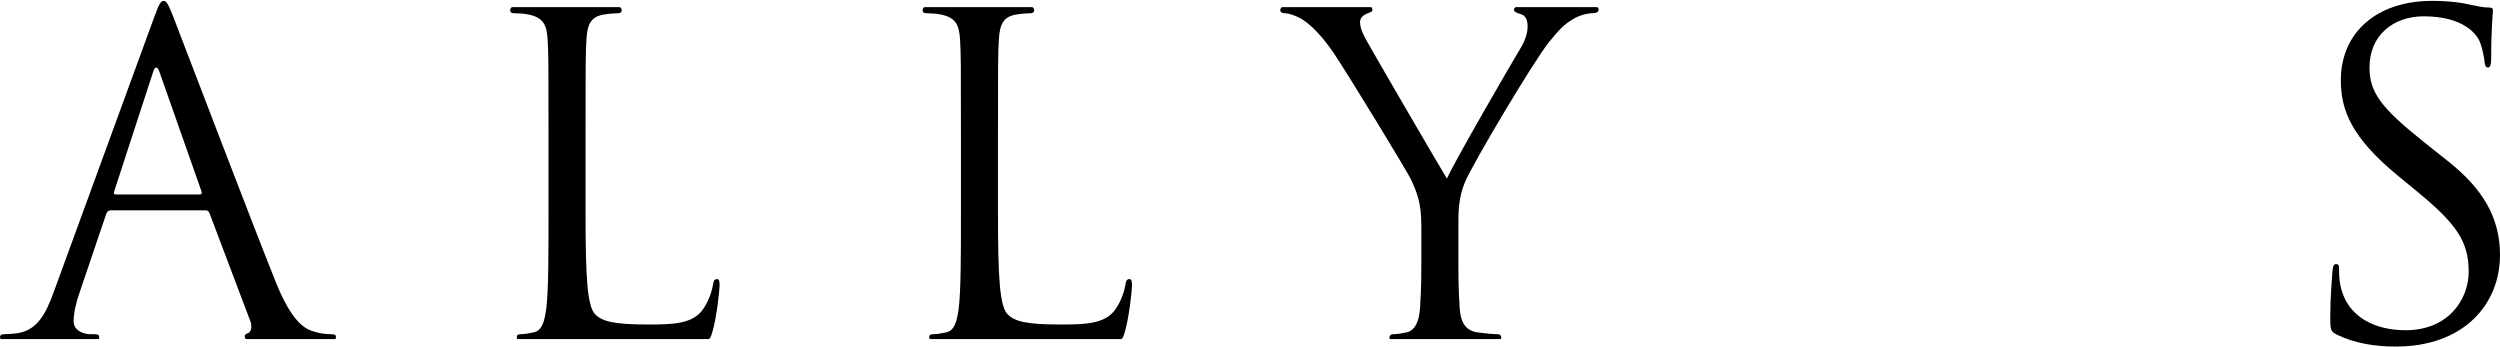
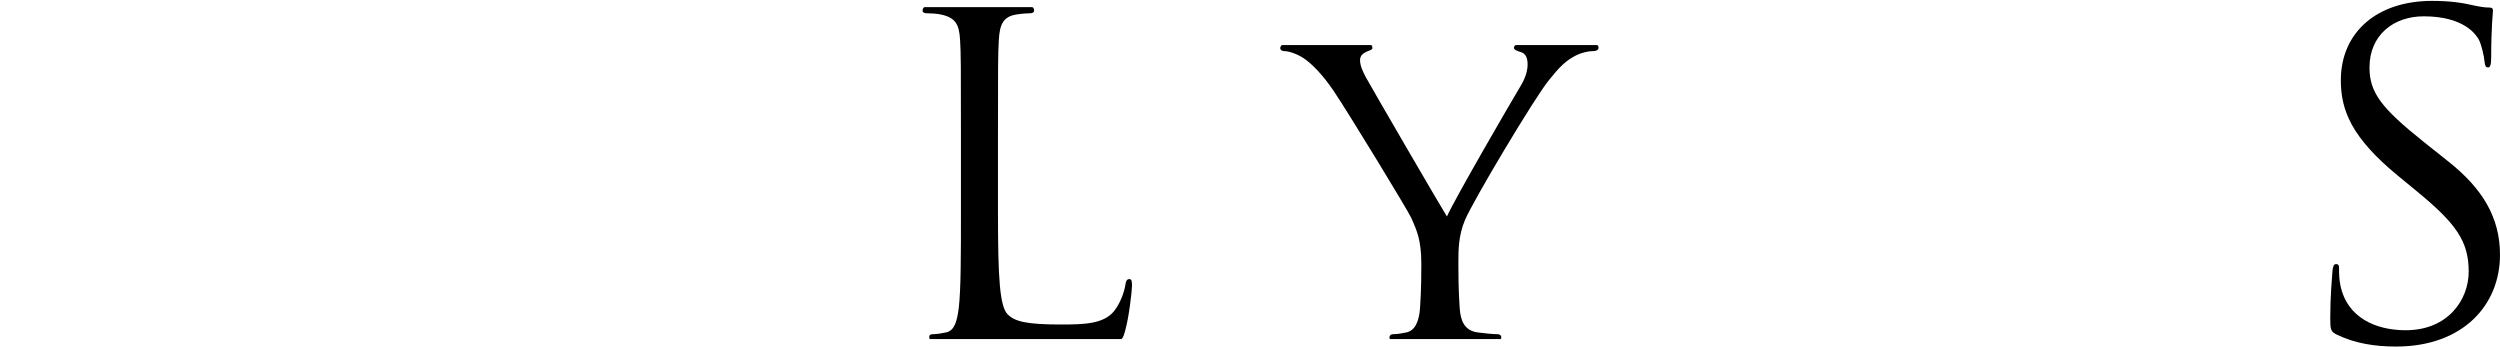
<svg xmlns="http://www.w3.org/2000/svg" xml:space="preserve" width="993px" height="138px" version="1.1" style="shape-rendering:geometricPrecision; text-rendering:geometricPrecision; image-rendering:optimizeQuality; fill-rule:evenodd; clip-rule:evenodd" viewBox="0 0 956.31 132.225">
  <defs>
    <style type="text/css"> .fil0 {fill:black;fill-rule:nonzero} </style>
  </defs>
  <g id="Layer_x0020_1">
    <path class="fil0" d="M952.937 21.588c0,-11.469 0.674,-17.034 0.674,-17.878 0,-0.843 -0.337,-1.18 -1.686,-1.18 -1.349,0 -2.699,-0.169 -5.903,-0.843 -4.216,-1.012 -9.107,-1.687 -15.685,-1.687 -21.419,0 -34.911,12.312 -34.911,30.358 0,11.468 4.047,21.925 21.925,36.597l7.589 6.241c14.505,11.974 19.395,18.72 19.395,30.357 0,10.794 -7.926,22.431 -24.117,22.431 -11.3,0 -22.431,-4.722 -24.961,-17.202 -0.506,-2.361 -0.506,-4.723 -0.506,-6.241 0,-1.349 -0.168,-1.855 -1.18,-1.855 -0.844,0 -1.181,0.843 -1.35,2.699 -0.168,2.698 -0.843,9.444 -0.843,17.877 0,4.554 0.169,5.228 2.53,6.409 6.915,3.373 14.673,4.554 22.599,4.554 25.804,0 39.803,-16.022 39.803,-35.08 0,-14.336 -6.746,-25.298 -19.395,-35.418l-9.951 -7.926c-16.022,-12.818 -20.576,-18.721 -20.576,-28.334 0,-12.312 9.108,-19.564 20.745,-19.564 15.516,0 20.07,7.083 21.082,8.938 1.011,1.856 2.023,6.409 2.192,8.433 0.169,1.349 0.337,2.193 1.349,2.193 0.843,0 1.181,-1.181 1.181,-3.879z" />
-     <path class="fil0" d="M543.698 100.686c0,2.699 0,9.782 -0.506,16.866 -0.337,4.891 -1.855,8.601 -5.228,9.276 -1.518,0.337 -3.542,0.674 -5.059,0.674 -1.1,0 -1.689,0.858 -1.256,1.867l42.449 0c0.494,-0.885 -0.046,-1.867 -1.223,-1.867 -1.518,0 -5.228,-0.337 -7.589,-0.674 -5.06,-0.675 -6.578,-4.385 -6.915,-9.276 -0.506,-7.084 -0.506,-14.167 -0.506,-16.866l0 -14.504c0,-5.565 0,-10.794 2.53,-16.865 3.036,-7.252 26.647,-46.886 32.213,-53.632 3.71,-4.554 5.565,-6.578 8.938,-8.602 2.699,-1.686 5.903,-2.361 7.758,-2.361 1.35,0 2.193,-0.506 2.193,-1.349 0,-0.316 -0.177,-0.808 -0.534,-0.976 -10.399,0 -20.776,0 -31.172,0 -0.409,0.168 -0.675,0.66 -0.675,0.976 0,0.843 1.011,1.181 2.529,1.687 2.024,0.506 2.699,2.361 2.699,4.722 0,2.193 -0.675,5.059 -2.867,8.601 -3.373,5.566 -24.793,42.501 -27.997,49.584 -3.036,-4.89 -28.333,-48.403 -31.032,-53.294 -1.349,-2.53 -2.193,-4.554 -2.193,-6.578 0,-1.349 0.844,-2.361 2.193,-3.035 1.518,-0.675 2.53,-0.844 2.53,-1.518 0,-0.366 -0.054,-0.932 -0.44,-1.145 -11.387,0 -22.754,0 -34.143,0 -0.422,0.213 -0.666,0.779 -0.666,1.145 0,0.843 0.844,1.18 1.687,1.18 1.518,0 4.722,1.012 7.252,2.699 3.036,2.024 7.252,6.24 11.468,12.48 5.903,8.77 28.503,45.874 29.683,48.572 2.193,4.891 3.879,8.602 3.879,17.709l0 14.504z" />
+     <path class="fil0" d="M543.698 100.686c0,2.699 0,9.782 -0.506,16.866 -0.337,4.891 -1.855,8.601 -5.228,9.276 -1.518,0.337 -3.542,0.674 -5.059,0.674 -1.1,0 -1.689,0.858 -1.256,1.867l42.449 0c0.494,-0.885 -0.046,-1.867 -1.223,-1.867 -1.518,0 -5.228,-0.337 -7.589,-0.674 -5.06,-0.675 -6.578,-4.385 -6.915,-9.276 -0.506,-7.084 -0.506,-14.167 -0.506,-16.866c0,-5.565 0,-10.794 2.53,-16.865 3.036,-7.252 26.647,-46.886 32.213,-53.632 3.71,-4.554 5.565,-6.578 8.938,-8.602 2.699,-1.686 5.903,-2.361 7.758,-2.361 1.35,0 2.193,-0.506 2.193,-1.349 0,-0.316 -0.177,-0.808 -0.534,-0.976 -10.399,0 -20.776,0 -31.172,0 -0.409,0.168 -0.675,0.66 -0.675,0.976 0,0.843 1.011,1.181 2.529,1.687 2.024,0.506 2.699,2.361 2.699,4.722 0,2.193 -0.675,5.059 -2.867,8.601 -3.373,5.566 -24.793,42.501 -27.997,49.584 -3.036,-4.89 -28.333,-48.403 -31.032,-53.294 -1.349,-2.53 -2.193,-4.554 -2.193,-6.578 0,-1.349 0.844,-2.361 2.193,-3.035 1.518,-0.675 2.53,-0.844 2.53,-1.518 0,-0.366 -0.054,-0.932 -0.44,-1.145 -11.387,0 -22.754,0 -34.143,0 -0.422,0.213 -0.666,0.779 -0.666,1.145 0,0.843 0.844,1.18 1.687,1.18 1.518,0 4.722,1.012 7.252,2.699 3.036,2.024 7.252,6.24 11.468,12.48 5.903,8.77 28.503,45.874 29.683,48.572 2.193,4.891 3.879,8.602 3.879,17.709l0 14.504z" />
    <path class="fil0" d="M381.748 51.271c0,-26.31 0,-31.032 0.338,-36.43 0.337,-5.902 1.686,-8.77 6.577,-9.613 2.024,-0.337 4.385,-0.506 5.566,-0.506 0.674,0 1.349,-0.337 1.349,-1.012 0,-0.513 -0.217,-1.102 -0.672,-1.313 -13.782,0 -27.544,0 -41.325,0 -0.455,0.211 -0.673,0.8 -0.673,1.313 0,0.675 0.675,1.012 1.35,1.012 1.518,0 4.385,0.169 5.734,0.506 5.566,1.181 6.915,3.879 7.252,9.613 0.337,5.398 0.337,10.12 0.337,36.43l0 29.683c0,16.191 0,29.514 -0.843,36.598 -0.674,4.891 -1.518,8.601 -4.891,9.276 -1.518,0.337 -3.542,0.674 -5.059,0.674 -1.012,0 -1.35,0.506 -1.35,1.012 0,0.194 0.125,0.713 0.188,0.86l73.364 0c0.781,-0.688 1.073,-2.05 1.499,-3.558 1.379,-4.883 2.53,-15.011 2.53,-16.866 0,-1.855 -0.169,-2.529 -1.012,-2.529 -1.012,0 -1.349,0.843 -1.518,2.192 -0.506,3.204 -2.192,7.421 -4.385,10.119 -4.048,4.891 -11.468,5.06 -20.407,5.06 -13.155,0 -17.54,-1.181 -20.238,-3.879 -3.036,-3.036 -3.711,-13.83 -3.711,-38.622l0 -30.02z" />
-     <path class="fil0" d="M62.571 0c-1.012,0 -1.687,1.012 -3.711,6.577l-38.284 104.734c-3.036,8.433 -6.409,14.842 -14.167,15.854 -1.349,0.169 -3.71,0.337 -4.891,0.337 -0.843,0 -1.518,0.337 -1.518,1.012 0,0.194 0.13,0.708 0.205,0.855l37.634 0c0.071,-0.147 0.108,-0.661 0.108,-0.855 0,-0.675 -0.506,-1.012 -1.686,-1.012l-1.687 0c-2.867,0 -6.409,-1.518 -6.409,-4.891 0,-3.036 0.844,-7.083 2.361,-11.3l10.12 -29.851c0.337,-0.843 0.843,-1.349 1.686,-1.349l36.261 0c0.843,0 1.18,0.337 1.518,1.012l15.684 41.488c0.338,0.675 0.338,1.687 0.338,2.193 0,1.518 -1.012,2.361 -1.35,2.361 -0.506,0 -1.18,0.506 -1.18,1.18 0,0.31 0.174,0.87 0.507,1.024l34.245 0c0.103,-0.147 0.159,-0.661 0.159,-0.855 0,-0.843 -0.674,-1.012 -1.686,-1.012 -1.687,0 -4.217,-0.168 -6.747,-1.012 -3.541,-1.012 -8.432,-3.71 -14.504,-18.72 -10.288,-25.636 -36.766,-95.29 -39.296,-101.699 -2.024,-5.228 -2.698,-6.071 -3.71,-6.071zm-18.384 74.039c-0.506,0 -0.843,-0.337 -0.506,-1.18l14.842 -45.537c0.337,-1.181 0.843,-1.855 1.18,-1.855 0.506,0 0.844,0.506 1.35,1.855l16.022 45.537c0.168,0.674 0.168,1.18 -0.675,1.18l-32.213 0z" />
-     <path class="fil0" d="M223.985 51.271c0,-26.31 0,-31.032 0.338,-36.43 0.337,-5.902 1.686,-8.77 6.577,-9.613 2.024,-0.337 4.385,-0.506 5.566,-0.506 0.674,0 1.349,-0.337 1.349,-1.012 0,-0.513 -0.217,-1.102 -0.672,-1.313 -13.781,0 -27.543,0 -41.325,0 -0.455,0.211 -0.672,0.8 -0.672,1.313 0,0.675 0.674,1.012 1.349,1.012 1.518,0 4.385,0.169 5.734,0.506 5.566,1.181 6.915,3.879 7.252,9.613 0.337,5.398 0.337,10.12 0.337,36.43l0 29.683c0,16.191 0,29.514 -0.843,36.598 -0.674,4.891 -1.518,8.601 -4.891,9.276 -1.518,0.337 -3.542,0.674 -5.059,0.674 -1.012,0 -1.349,0.506 -1.349,1.012 0,0.194 0.124,0.713 0.188,0.86l73.363 0c0.781,-0.688 1.073,-2.05 1.499,-3.558 1.38,-4.883 2.53,-15.011 2.53,-16.866 0,-1.855 -0.168,-2.529 -1.012,-2.529 -1.012,0 -1.349,0.843 -1.518,2.192 -0.506,3.204 -2.192,7.421 -4.385,10.119 -4.047,4.891 -11.468,5.06 -20.407,5.06 -13.155,0 -17.54,-1.181 -20.238,-3.879 -3.036,-3.036 -3.711,-13.83 -3.711,-38.622l0 -30.02z" />
  </g>
</svg>